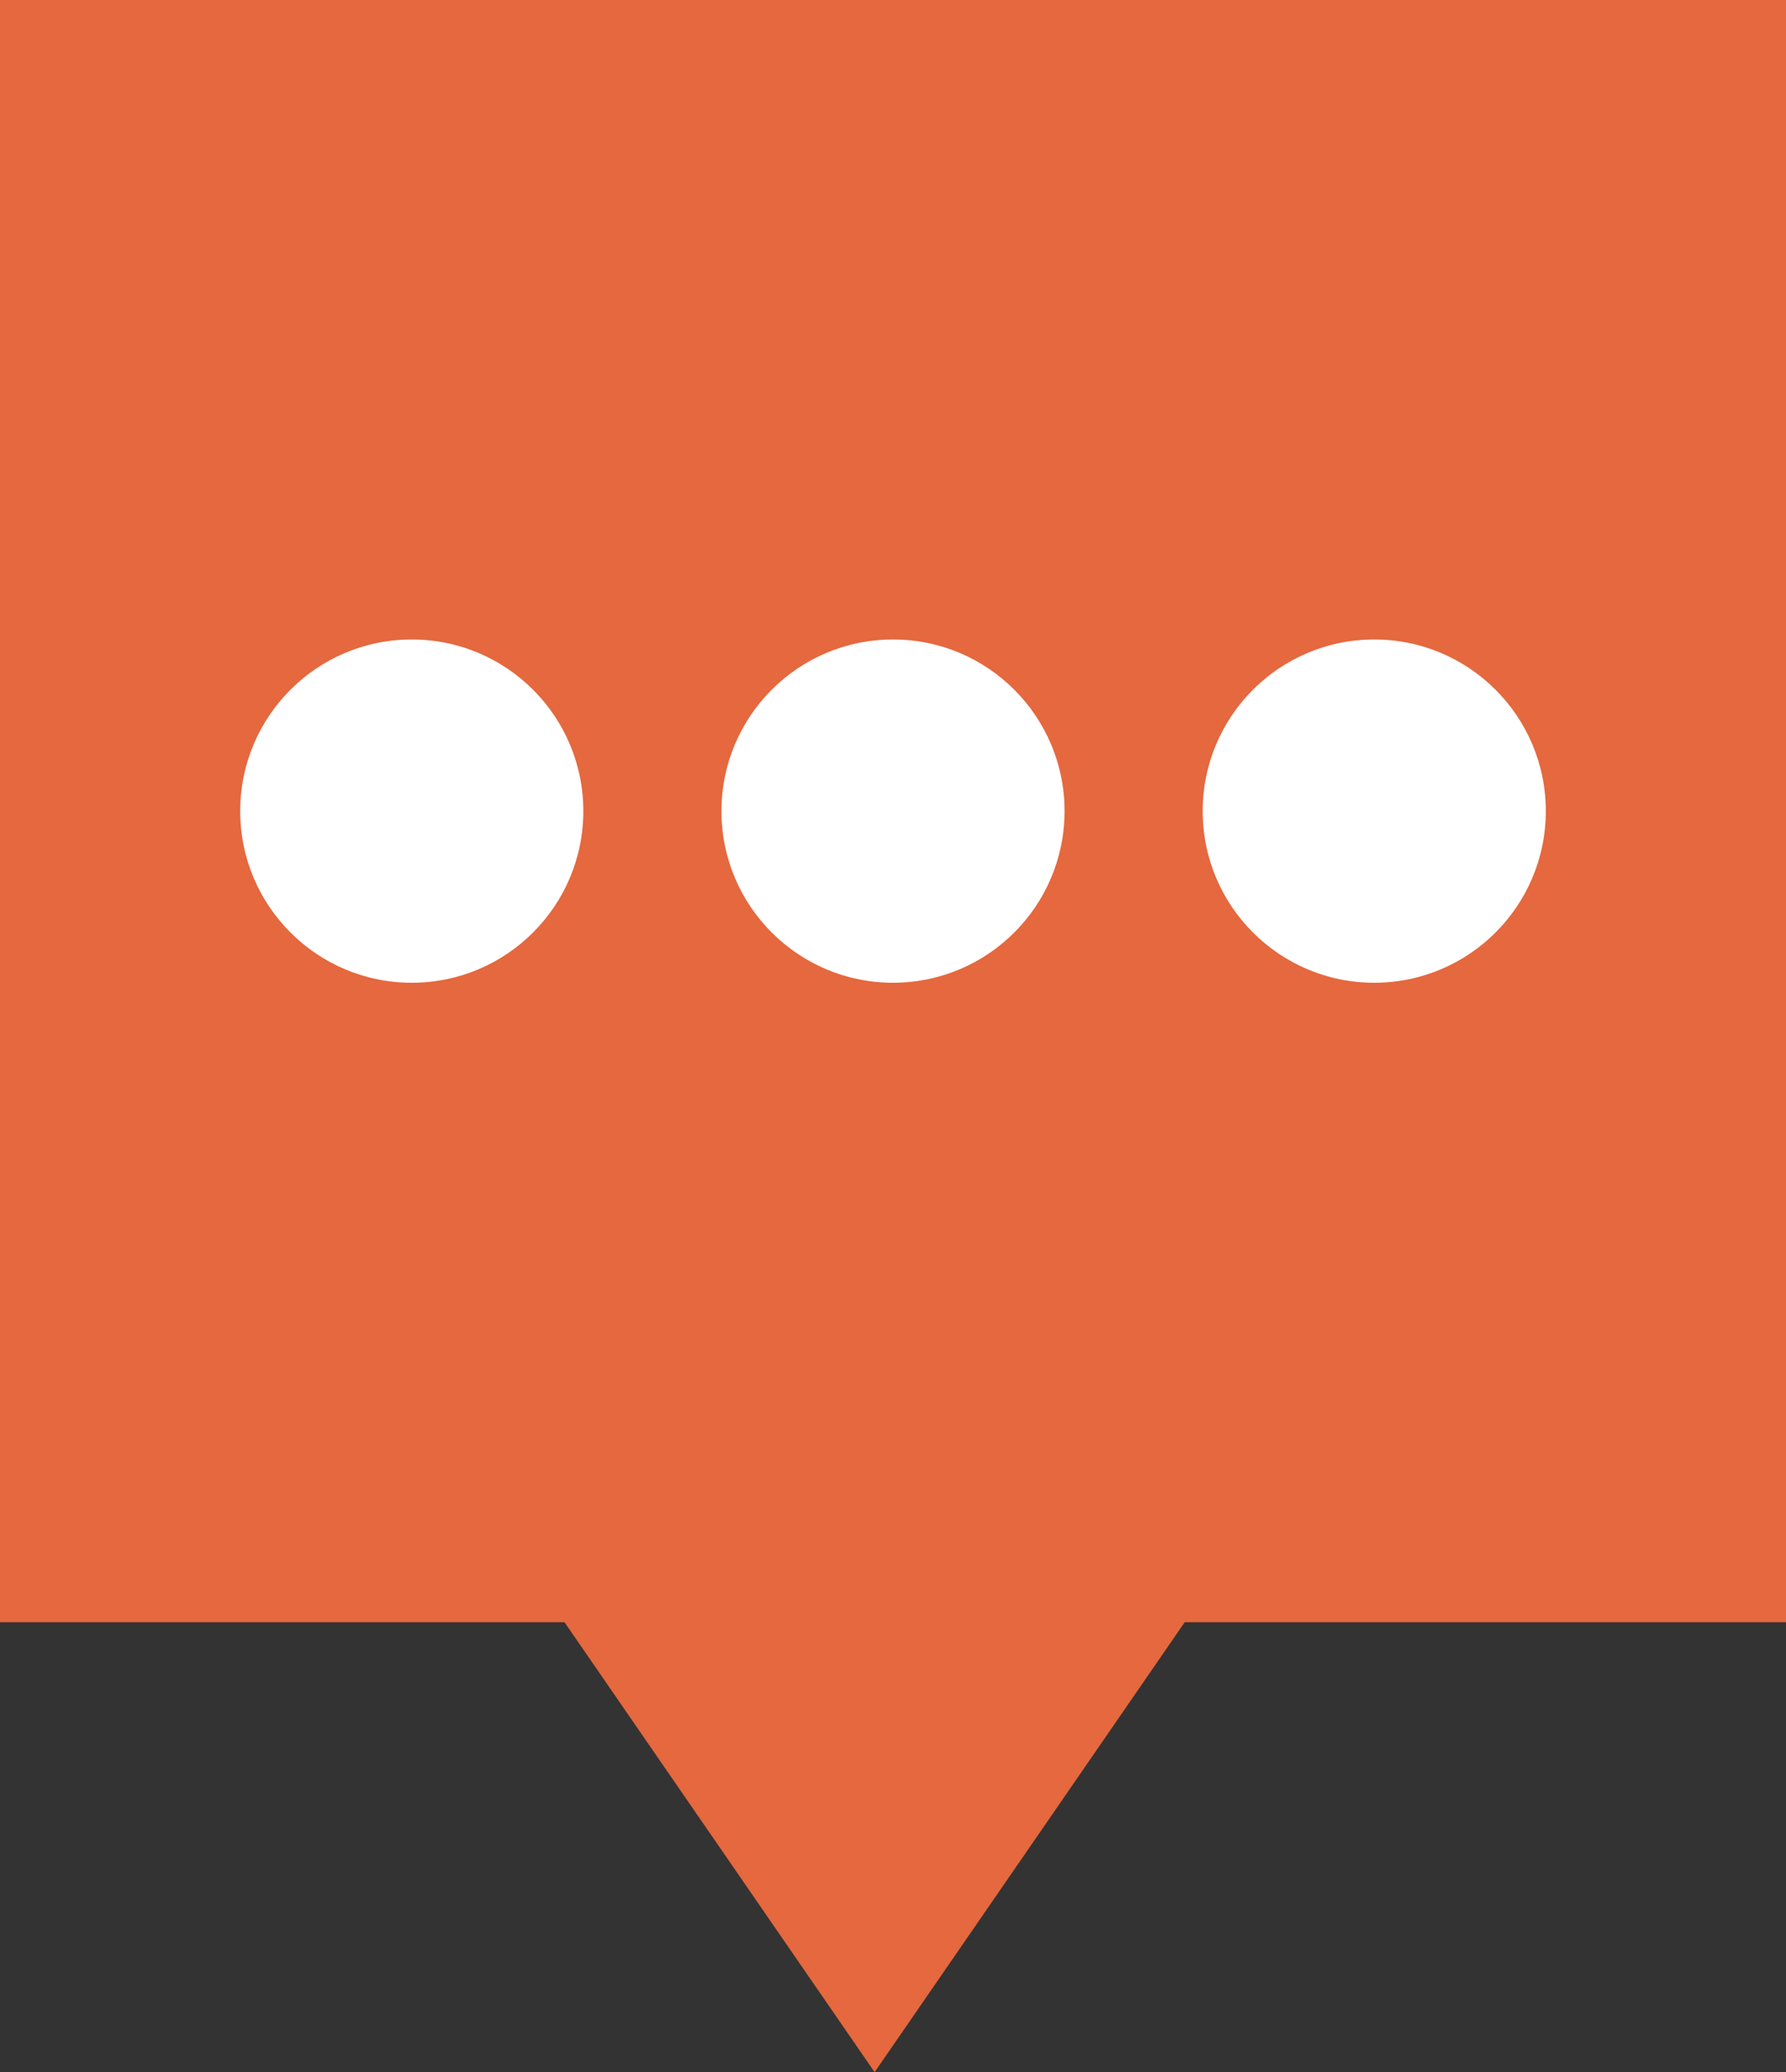
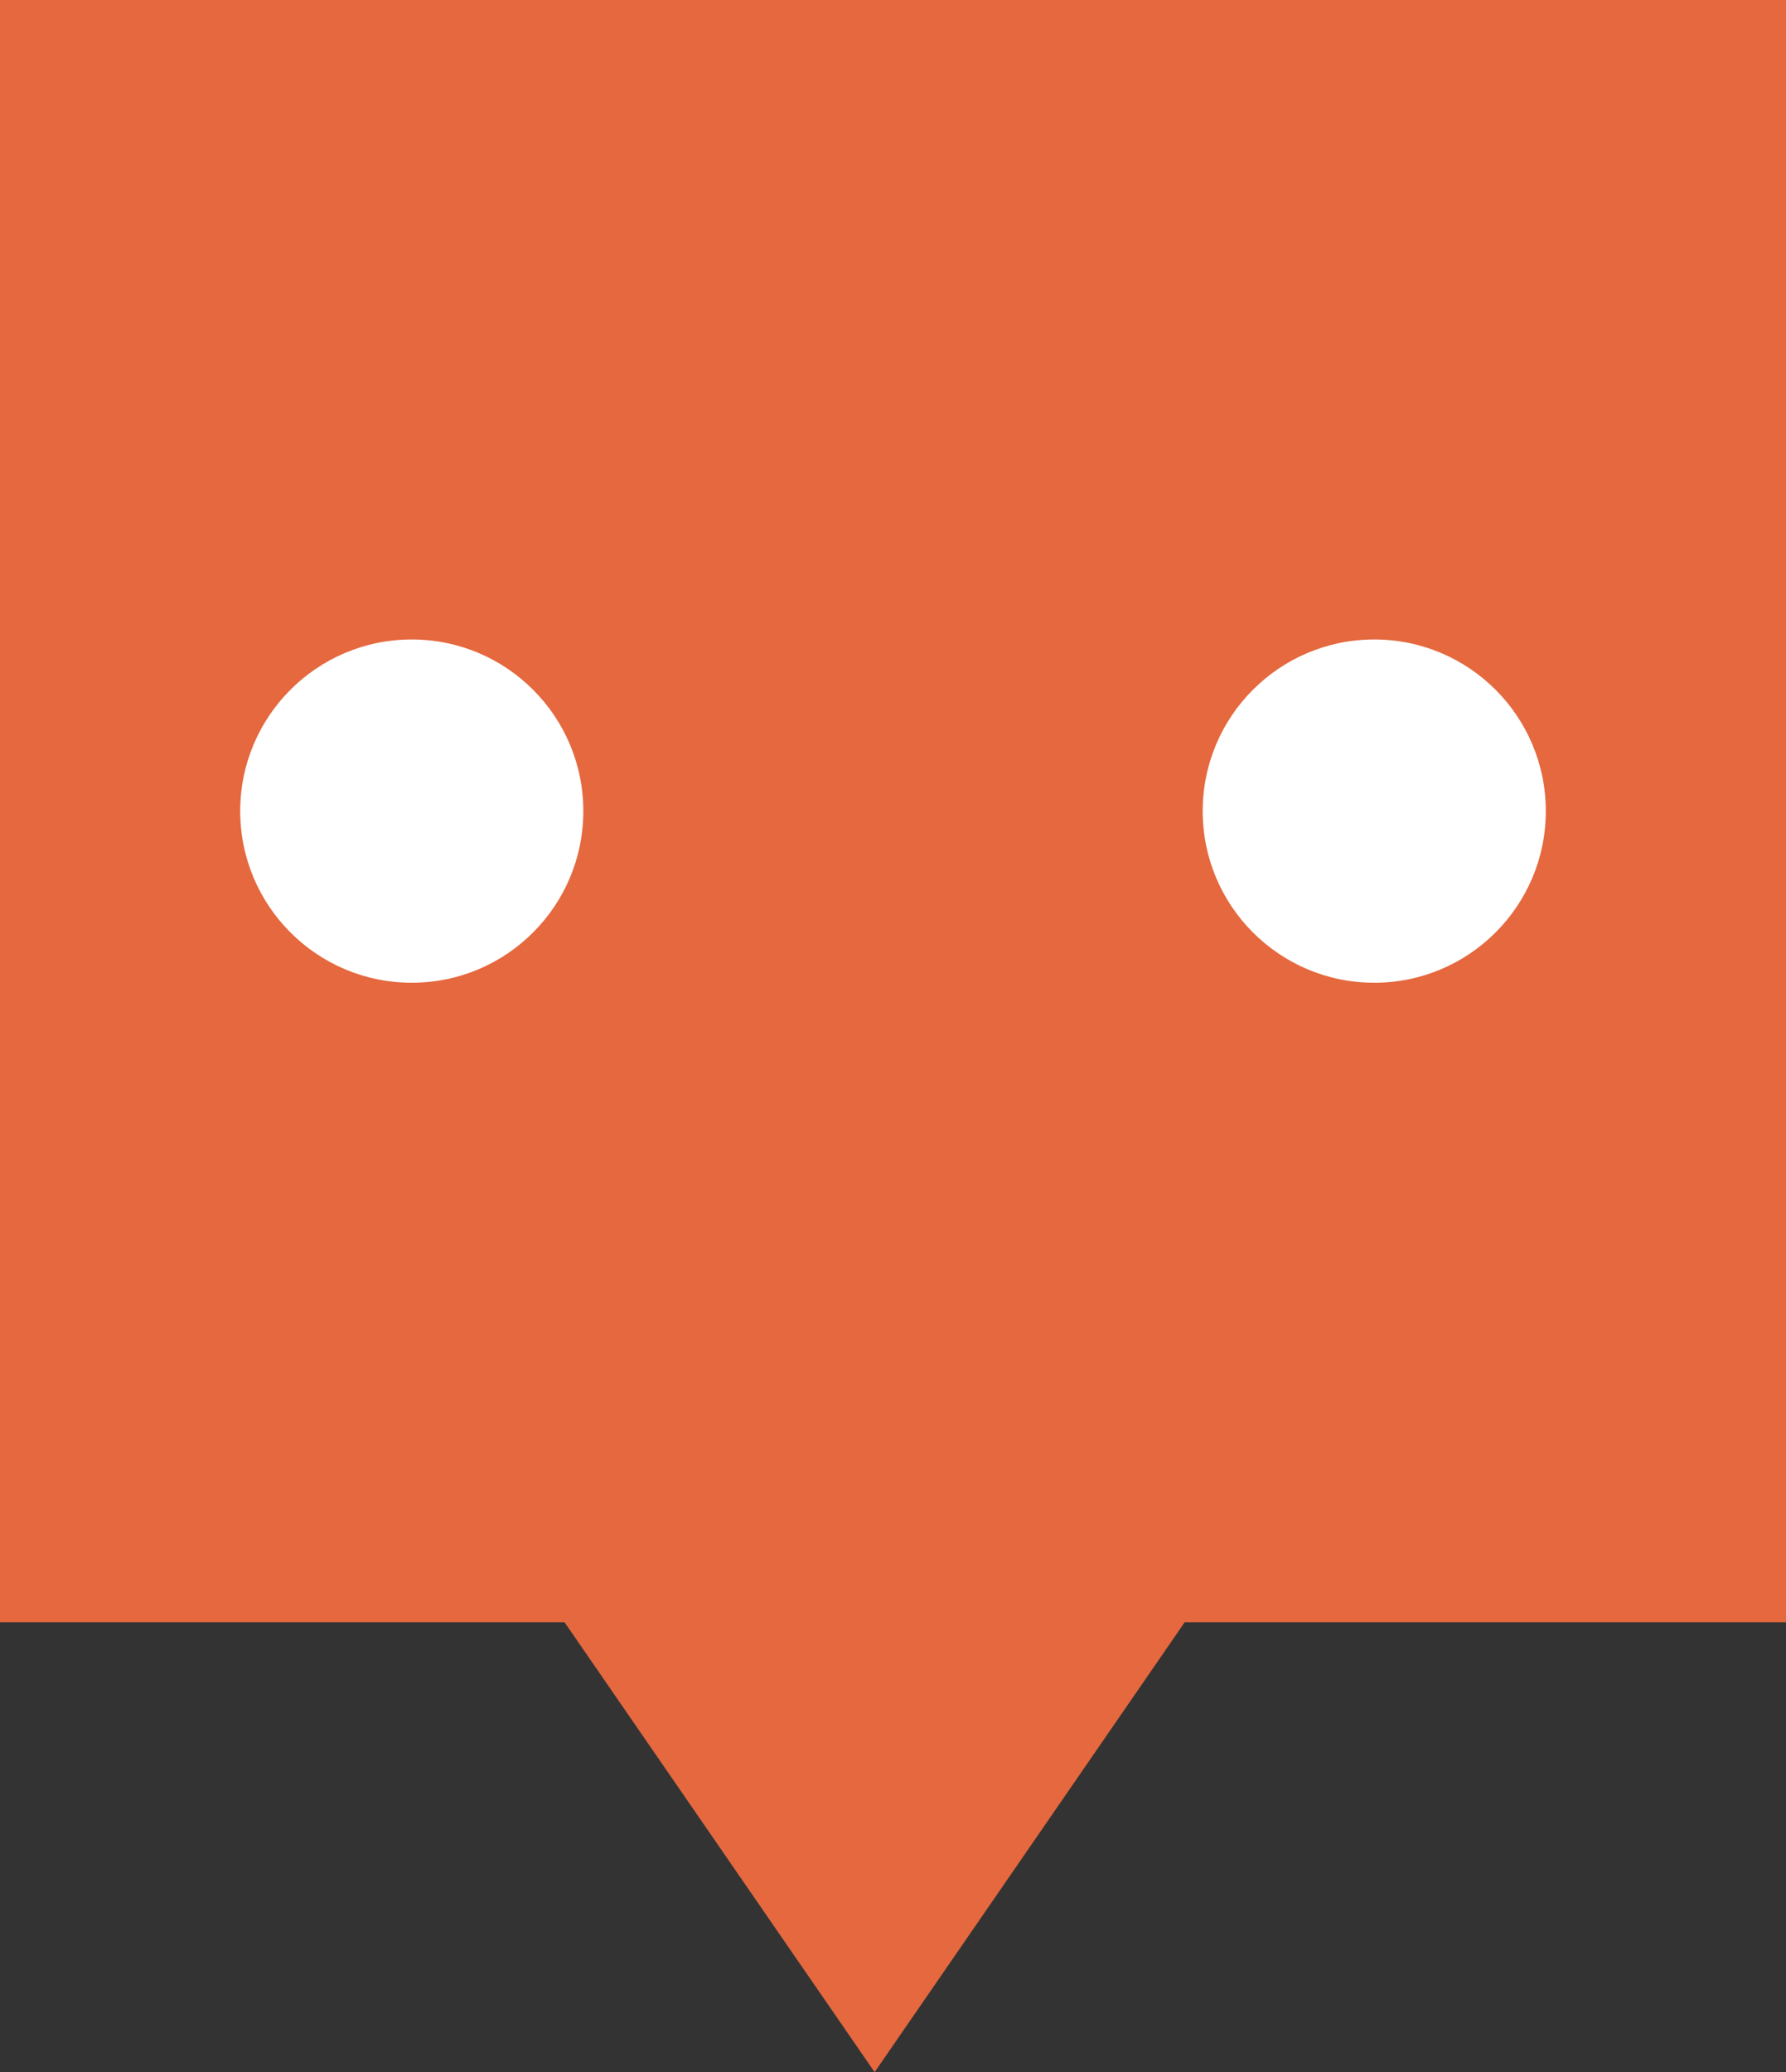
<svg xmlns="http://www.w3.org/2000/svg" version="1.1" id="Layer_1" x="0px" y="0px" width="243.334px" height="282.192px" viewBox="0 0 243.334 282.192" style="enable-background:new 0 0 243.334 282.192;" xml:space="preserve">
  <rect x="0" y="0" width="243.334" height="282.192" fill="#333333" stroke="none" />
  <rect style="fill:#E5683E;" width="243.334" height="220.918" />
  <polygon style="fill:#E5683E;" points="172.793,204.413 119.162,282.192 65.529,204.413 " />
  <g>
    <circle style="fill:#FFFFFF;" cx="56.101" cy="110.459" r="23.374" />
-     <circle style="fill:#FFFFFF;" cx="121.668" cy="110.459" r="23.373" />
    <circle style="fill:#FFFFFF;" cx="187.235" cy="110.459" r="23.374" />
  </g>
</svg>